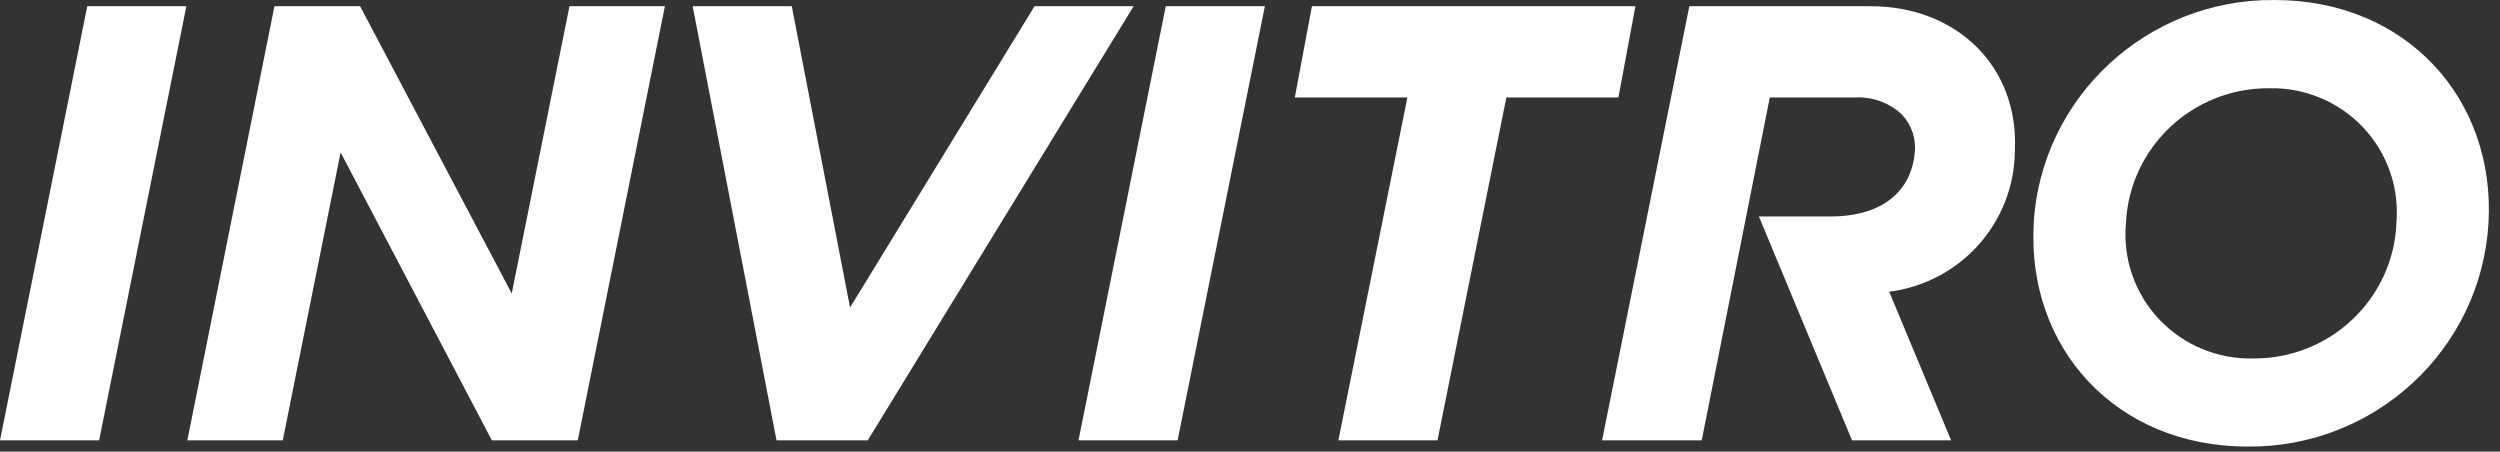
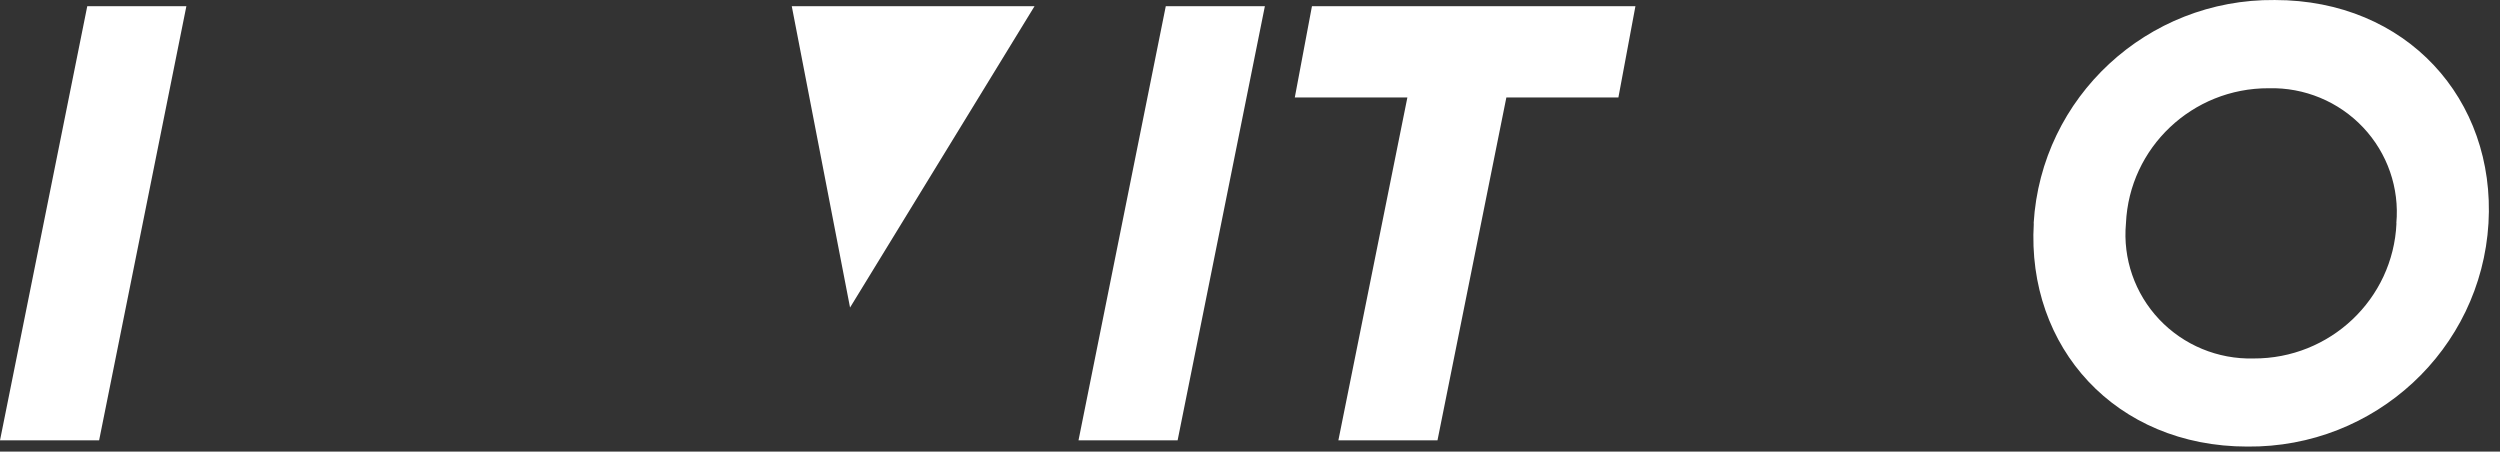
<svg xmlns="http://www.w3.org/2000/svg" width="155" height="28" viewBox="0 0 155 28" fill="none">
  <rect x="0" y="0" width="155" height="28" fill="#333333" stroke="none" />
  <path fill-rule="evenodd" clip-rule="evenodd" d="M72.278 0.386L66.867 27.302H73.012L78.422 0.386H72.278Z" fill="white" />
  <path fill-rule="evenodd" clip-rule="evenodd" d="M11.555 0.386H5.41L0 27.302H6.145L11.555 0.386Z" fill="white" />
-   <path fill-rule="evenodd" clip-rule="evenodd" d="M70.285 0.386H64.14L52.703 19.067L49.09 0.386H42.945L48.145 27.302H53.8L70.285 0.386Z" fill="white" />
+   <path fill-rule="evenodd" clip-rule="evenodd" d="M70.285 0.386H64.14L52.703 19.067L49.09 0.386H42.945H53.8L70.285 0.386Z" fill="white" />
  <path fill-rule="evenodd" clip-rule="evenodd" d="M101.396 0.386H81.341L80.278 6.041H87.258L82.979 27.302H89.124L93.395 6.041H100.341L101.396 0.386Z" fill="white" />
-   <path fill-rule="evenodd" clip-rule="evenodd" d="M35.307 0.386L31.728 18.196L22.326 0.386H17.016L11.614 27.302H17.531L21.118 9.45L30.496 27.302H35.822L41.224 0.386H35.307Z" fill="white" />
-   <path fill-rule="evenodd" clip-rule="evenodd" d="M116.007 0.386H104.739L99.329 27.302H105.507L109.728 6.041H115.037C116.105 5.991 117.147 6.375 117.923 7.105C118.518 7.742 118.808 8.603 118.717 9.467C118.455 12.173 116.311 13.421 113.534 13.421H109.052L114.826 27.302H120.97L117.13 18.087C121.571 17.52 124.902 13.777 124.921 9.333C125.174 4.114 121.308 0.386 115.982 0.386" fill="white" />
  <path d="M126.086 13.848C126.554 6.016 133.129 -0.076 141.035 0.001C149.214 0.001 154.734 6.158 154.286 13.84C153.819 21.672 147.243 27.764 139.338 27.687C131.159 27.687 125.639 21.53 126.095 13.848M148.572 13.848C148.773 11.664 148.023 9.498 146.512 7.898C145.001 6.297 142.873 5.414 140.663 5.471C135.925 5.453 132.017 9.15 131.809 13.848C131.608 16.033 132.358 18.198 133.869 19.799C135.38 21.399 137.509 22.282 139.718 22.225C144.459 22.248 148.372 18.55 148.581 13.848" fill="white" />
</svg>